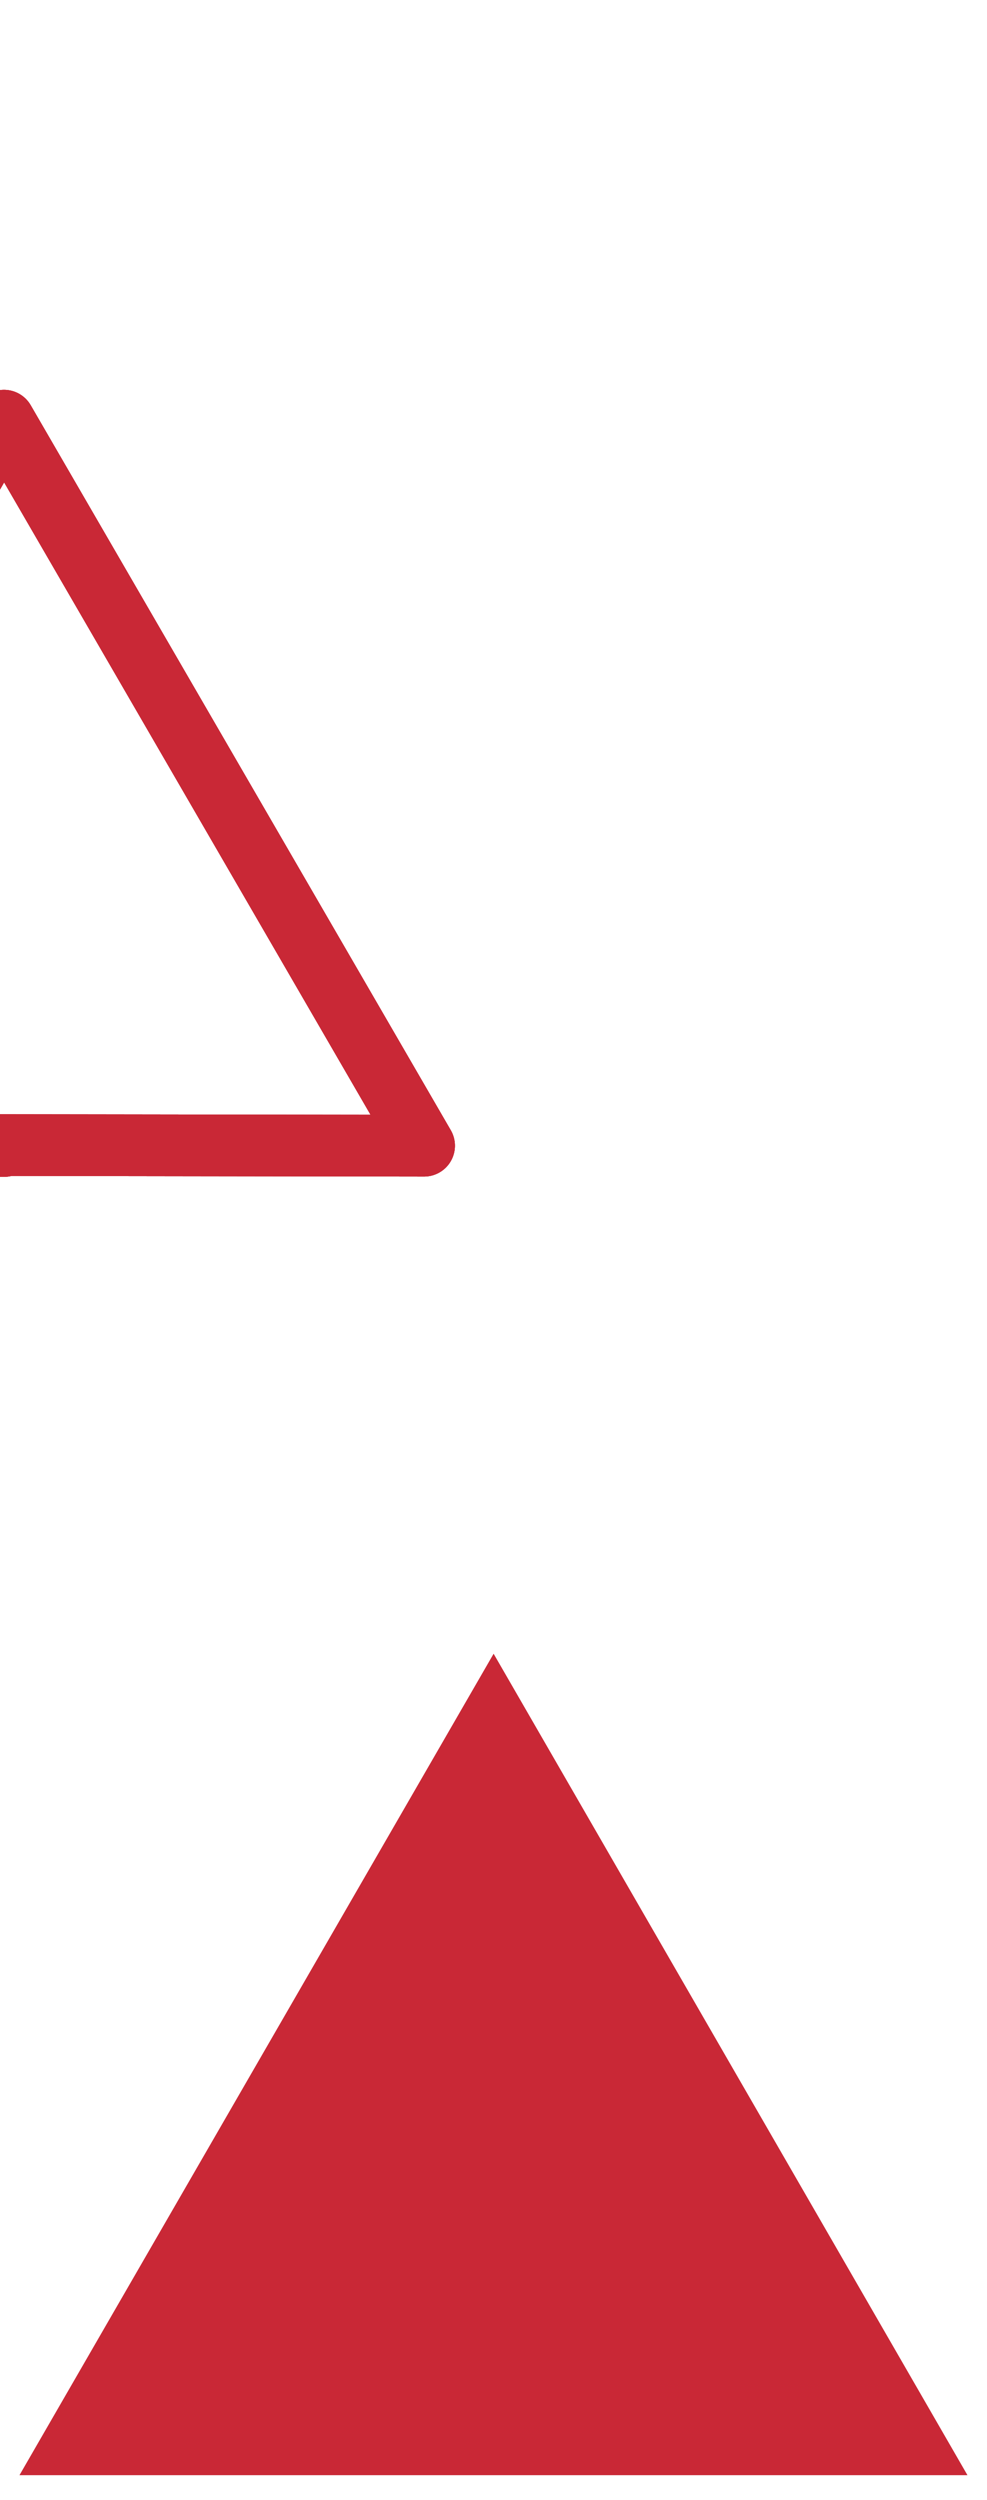
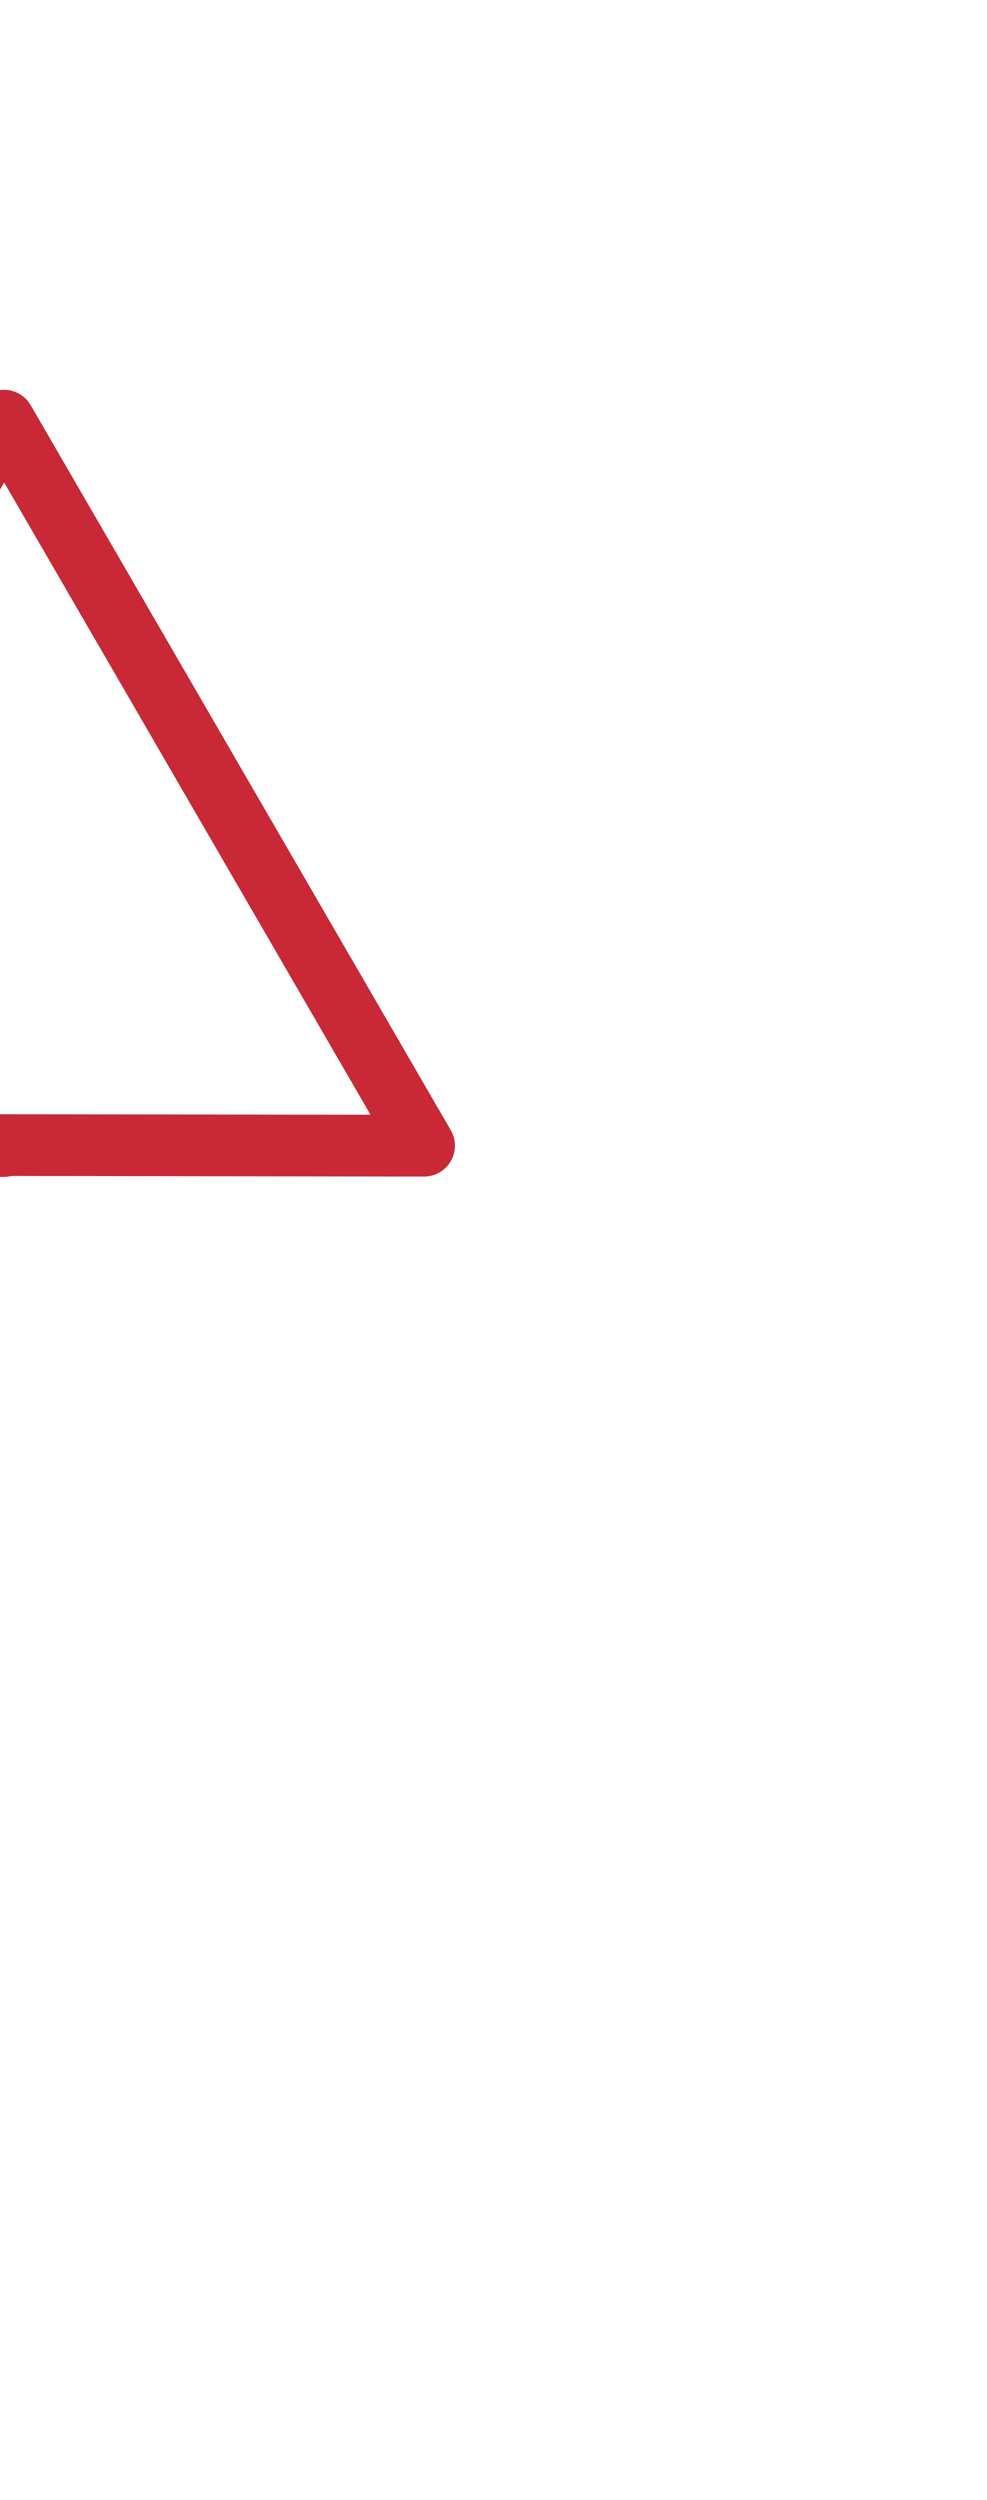
<svg xmlns="http://www.w3.org/2000/svg" xmlns:xlink="http://www.w3.org/1999/xlink" preserveAspectRatio="xMidYMid meet" width="32" height="81" viewBox="0 0 32 81" style="width:100%;height:100%">
  <defs>
    <animate repeatCount="indefinite" dur="2s" begin="0s" xlink:href="#_R_G_L_2_G_D_0_P_0" fill="freeze" attributeName="stroke-width" from="2" to="0" keyTimes="0;0.483;0.517;1" values="2;2;0;0" keySplines="0.167 0.167 0.833 0.833;0.167 0.167 0.833 0.833;0 0 0 0" calcMode="spline" />
    <animate repeatCount="indefinite" dur="2s" begin="0s" xlink:href="#_R_G_L_2_G_D_0_P_0" fill="freeze" attributeName="d" attributeType="XML" from="M0.13 37.13 C0.13,37.13 -13.37,37.13 -13.37,37.13 C-13.37,37.13 0.13,13.63 0.13,13.63 C0.13,13.63 13.75,37.12 13.75,37.12 C13.75,37.12 0.04,37.1 0.04,37.1 " to="M0.11 13.62 C0.11,13.62 0.13,13.63 0.13,13.63 C0.13,13.63 0.13,13.63 0.13,13.63 C0.13,13.63 0.12,13.62 0.12,13.62 C0.12,13.62 0.13,13.62 0.13,13.62 " keyTimes="0;0.067;0.183;0.517;1" values="M0.13 37.13 C0.13,37.13 -13.37,37.13 -13.37,37.13 C-13.37,37.13 0.13,13.63 0.13,13.63 C0.13,13.63 13.75,37.12 13.75,37.12 C13.75,37.12 0.04,37.1 0.04,37.1 ;M0.13 37.13 C0.13,37.13 -13.37,37.13 -13.37,37.13 C-13.37,37.13 0.13,13.63 0.13,13.63 C0.13,13.63 13.75,37.12 13.75,37.12 C13.75,37.12 0.04,37.1 0.04,37.1 ;M-13.39 37.12 C-13.39,37.12 -13.37,37.13 -13.37,37.13 C-13.37,37.13 0.13,13.63 0.13,13.63 C0.13,13.63 13.75,37.12 13.75,37.12 C13.75,37.12 13.91,37.07 13.91,37.07 ;M0.11 13.62 C0.11,13.62 0.13,13.63 0.13,13.63 C0.13,13.63 0.13,13.63 0.13,13.63 C0.13,13.63 0.12,13.62 0.12,13.62 C0.12,13.62 0.13,13.62 0.13,13.62 ;M0.11 13.62 C0.11,13.62 0.13,13.63 0.13,13.63 C0.13,13.63 0.13,13.63 0.13,13.63 C0.13,13.63 0.12,13.62 0.12,13.62 C0.12,13.62 0.13,13.62 0.13,13.62 " keySplines="0.167 0.167 0.667 1;0.167 0.167 0.667 1;0.087 0 0.366 1;0 0 0 0" calcMode="spline" />
    <animateMotion repeatCount="indefinite" dur="2s" begin="0s" xlink:href="#_R_G_L_2_G" fill="freeze" keyTimes="0;0.567;1" path="M16.05 67.23 C16.05,67.23 16.05,15.11 16.05,15.11 C16.05,15.11 16.05,15.11 16.05,15.11 " keyPoints="0;1;1" keySplines="0.333 0 0.085 1;0 0 0 0" calcMode="spline" />
    <animateTransform repeatCount="indefinite" dur="2s" begin="0s" xlink:href="#_R_G_L_2_G" fill="freeze" attributeName="transform" from="-0.188 -25.375" to="-0.188 -25.375" type="translate" additive="sum" keyTimes="0;1" values="-0.188 -25.375;-0.188 -25.375" keySplines="0 0 1 1" calcMode="spline" />
    <animate repeatCount="indefinite" dur="2s" begin="0s" xlink:href="#_R_G_L_1_G_D_0_P_0" fill="freeze" attributeName="stroke-width" from="2" to="0" keyTimes="0;0.55;0.583;1" values="2;2;0;0" keySplines="0.167 0.167 0.833 0.833;0.167 0.167 0.833 0.833;0 0 0 0" calcMode="spline" />
    <animate repeatCount="indefinite" dur="2s" begin="0s" xlink:href="#_R_G_L_1_G_D_0_P_0" fill="freeze" attributeName="d" attributeType="XML" from="M0.13 37.13 C0.13,37.13 -13.37,37.13 -13.37,37.13 C-13.37,37.13 0.13,13.63 0.13,13.63 C0.13,13.63 13.75,37.12 13.75,37.12 C13.75,37.12 0.04,37.1 0.04,37.1 " to="M0.11 13.62 C0.11,13.62 0.13,13.63 0.13,13.63 C0.13,13.63 0.13,13.63 0.13,13.63 C0.13,13.63 0.12,13.62 0.12,13.62 C0.12,13.62 0.13,13.62 0.13,13.62 " keyTimes="0;0.133;0.25;0.583;1" values="M0.13 37.13 C0.13,37.13 -13.37,37.13 -13.37,37.13 C-13.37,37.13 0.13,13.63 0.13,13.63 C0.13,13.63 13.75,37.12 13.75,37.12 C13.75,37.12 0.04,37.1 0.04,37.1 ;M0.13 37.13 C0.13,37.13 -13.37,37.13 -13.37,37.13 C-13.37,37.13 0.13,13.63 0.13,13.63 C0.13,13.63 13.75,37.12 13.75,37.12 C13.75,37.12 0.04,37.1 0.04,37.1 ;M-13.39 37.12 C-13.39,37.12 -13.37,37.13 -13.37,37.13 C-13.37,37.13 0.13,13.63 0.13,13.63 C0.13,13.63 13.75,37.12 13.75,37.12 C13.75,37.12 13.91,37.07 13.91,37.07 ;M0.11 13.62 C0.11,13.62 0.13,13.63 0.13,13.63 C0.13,13.63 0.13,13.63 0.13,13.63 C0.13,13.63 0.12,13.62 0.12,13.62 C0.12,13.62 0.13,13.62 0.13,13.62 ;M0.11 13.62 C0.11,13.62 0.13,13.63 0.13,13.63 C0.13,13.63 0.13,13.63 0.13,13.63 C0.13,13.63 0.12,13.62 0.12,13.62 C0.12,13.62 0.13,13.62 0.13,13.62 " keySplines="0.167 0.167 0.667 1;0.167 0.167 0.667 1;0.087 0 0.366 1;0 0 0 0" calcMode="spline" />
    <animateMotion repeatCount="indefinite" dur="2s" begin="0s" xlink:href="#_R_G_L_1_G" fill="freeze" keyTimes="0;0.067;0.633;1" path="M16.05 67.23 C16.05,67.23 16.05,67.23 16.05,67.23 C16.05,67.23 16.05,38.82 16.05,38.82 C16.05,38.82 16.05,38.82 16.05,38.82 " keyPoints="0;0;1;1" keySplines="0.333 0 0.085 1;0.333 0 0.085 1;0 0 0 0" calcMode="spline" />
    <animateTransform repeatCount="indefinite" dur="2s" begin="0s" xlink:href="#_R_G_L_1_G" fill="freeze" attributeName="transform" from="-0.188 -25.375" to="-0.188 -25.375" type="translate" additive="sum" keyTimes="0;1" values="-0.188 -25.375;-0.188 -25.375" keySplines="0 0 1 1" calcMode="spline" />
    <animate repeatCount="indefinite" dur="2s" begin="0s" xlink:href="#_R_G_L_1_G_M" fill="freeze" attributeName="opacity" from="0" to="1" keyTimes="0;0.067;0.067;1" values="0;0;1;1" keySplines="0 0 0 0;0 0 0 0;0 0 0 0" calcMode="spline" />
    <animate repeatCount="indefinite" dur="2s" begin="0s" xlink:href="#_R_G_L_0_G_D_0_P_0" fill="freeze" attributeName="stroke-width" from="2" to="0" keyTimes="0;0.633;0.667;1" values="2;2;0;0" keySplines="0.167 0.167 0.833 0.833;0.167 0.167 0.833 0.833;0 0 0 0" calcMode="spline" />
    <animate repeatCount="indefinite" dur="2s" begin="0s" xlink:href="#_R_G_L_0_G_D_0_P_0" fill="freeze" attributeName="d" attributeType="XML" from="M0.13 37.13 C0.13,37.13 -13.37,37.13 -13.37,37.13 C-13.37,37.13 0.13,13.63 0.13,13.63 C0.13,13.63 13.75,37.12 13.75,37.12 C13.75,37.12 0.04,37.1 0.04,37.1 " to="M0.11 13.62 C0.11,13.62 0.13,13.63 0.13,13.63 C0.13,13.63 0.13,13.63 0.13,13.63 C0.13,13.63 0.12,13.62 0.12,13.62 C0.12,13.62 0.13,13.62 0.13,13.62 " keyTimes="0;0.217;0.333;0.667;1" values="M0.13 37.13 C0.13,37.13 -13.37,37.13 -13.37,37.13 C-13.37,37.13 0.13,13.63 0.13,13.63 C0.13,13.63 13.75,37.12 13.75,37.12 C13.75,37.12 0.04,37.1 0.04,37.1 ;M0.13 37.13 C0.13,37.13 -13.37,37.13 -13.37,37.13 C-13.37,37.13 0.13,13.63 0.13,13.63 C0.13,13.63 13.75,37.12 13.75,37.12 C13.75,37.12 0.04,37.1 0.04,37.1 ;M-13.39 37.12 C-13.39,37.12 -13.37,37.13 -13.37,37.13 C-13.37,37.13 0.13,13.63 0.13,13.63 C0.13,13.63 13.75,37.12 13.75,37.12 C13.75,37.12 13.91,37.07 13.91,37.07 ;M0.11 13.62 C0.11,13.62 0.13,13.63 0.13,13.63 C0.13,13.63 0.13,13.63 0.13,13.63 C0.13,13.63 0.12,13.62 0.12,13.62 C0.12,13.62 0.13,13.62 0.13,13.62 ;M0.11 13.62 C0.11,13.62 0.13,13.63 0.13,13.63 C0.13,13.63 0.13,13.63 0.13,13.63 C0.13,13.63 0.12,13.62 0.12,13.62 C0.12,13.62 0.13,13.62 0.13,13.62 " keySplines="0.167 0.167 0.667 1;0.167 0.167 0.667 1;0.087 0 0.366 1;0 0 0 0" calcMode="spline" />
    <animateMotion repeatCount="indefinite" dur="2s" begin="0s" xlink:href="#_R_G_L_0_G" fill="freeze" keyTimes="0;0.15;0.717;1" path="M16.05 67.23 C16.05,67.23 16.05,67.23 16.05,67.23 C16.05,67.23 16.05,15.11 16.05,15.11 C16.05,15.11 16.05,15.11 16.05,15.11 " keyPoints="0;0;1;1" keySplines="0.333 0 0.085 1;0.333 0 0.085 1;0 0 0 0" calcMode="spline" />
    <animateTransform repeatCount="indefinite" dur="2s" begin="0s" xlink:href="#_R_G_L_0_G" fill="freeze" attributeName="transform" from="-0.188 -25.375" to="-0.188 -25.375" type="translate" additive="sum" keyTimes="0;1" values="-0.188 -25.375;-0.188 -25.375" keySplines="0 0 1 1" calcMode="spline" />
    <animate repeatCount="indefinite" dur="2s" begin="0s" xlink:href="#_R_G_L_0_G_M" fill="freeze" attributeName="opacity" from="0" to="1" keyTimes="0;0.15;0.15;1" values="0;0;1;1" keySplines="0 0 0 0;0 0 0 0;0 0 0 0" calcMode="spline" />
    <animate attributeType="XML" attributeName="opacity" dur="2s" from="0" to="1" xlink:href="#time_group" />
  </defs>
  <g id="_R_G">
    <g id="_R_G_L_3_G" transform=" translate(16, 66.888) scale(0.956, 0.956) translate(-209.426, 2233.809)">
-       <path id="_R_G_L_3_G_D_0_P_0" fill="#c92836" fill-opacity="1" fill-rule="nonzero" d=" M209.43 -2247.73 C209.43,-2247.73 193.35,-2219.89 193.35,-2219.89 C193.35,-2219.89 225.5,-2219.89 225.5,-2219.89 C225.5,-2219.89 209.43,-2247.73 209.43,-2247.73z " />
-     </g>
+       </g>
    <g id="_R_G_L_2_G">
      <path id="_R_G_L_2_G_D_0_P_0" stroke="#c92836" stroke-linecap="round" stroke-linejoin="round" fill="none" stroke-width="2" stroke-opacity="1" d=" M0.13 37.13 C0.13,37.13 -13.37,37.13 -13.37,37.13 C-13.37,37.13 0.13,13.63 0.13,13.63 C0.13,13.63 13.75,37.12 13.75,37.12 C13.75,37.12 0.04,37.1 0.04,37.1 " />
    </g>
    <g id="_R_G_L_1_G_M">
      <g id="_R_G_L_1_G">
-         <path id="_R_G_L_1_G_D_0_P_0" stroke="#c92836" stroke-linecap="round" stroke-linejoin="round" fill="none" stroke-width="2" stroke-opacity="1" d=" M0.13 37.13 C0.13,37.13 -13.37,37.13 -13.37,37.13 C-13.37,37.13 0.13,13.63 0.13,13.63 C0.13,13.63 13.75,37.12 13.75,37.12 C13.75,37.12 0.04,37.1 0.04,37.1 " />
-       </g>
+         </g>
    </g>
    <g id="_R_G_L_0_G_M">
      <g id="_R_G_L_0_G">
-         <path id="_R_G_L_0_G_D_0_P_0" stroke="#c92836" stroke-linecap="round" stroke-linejoin="round" fill="none" stroke-width="2" stroke-opacity="1" d=" M0.13 37.13 C0.13,37.13 -13.37,37.13 -13.37,37.13 C-13.37,37.13 0.13,13.63 0.13,13.63 C0.13,13.63 13.75,37.12 13.75,37.12 C13.75,37.12 0.04,37.1 0.04,37.1 " />
-       </g>
+         </g>
    </g>
  </g>
  <g id="time_group" />
</svg>